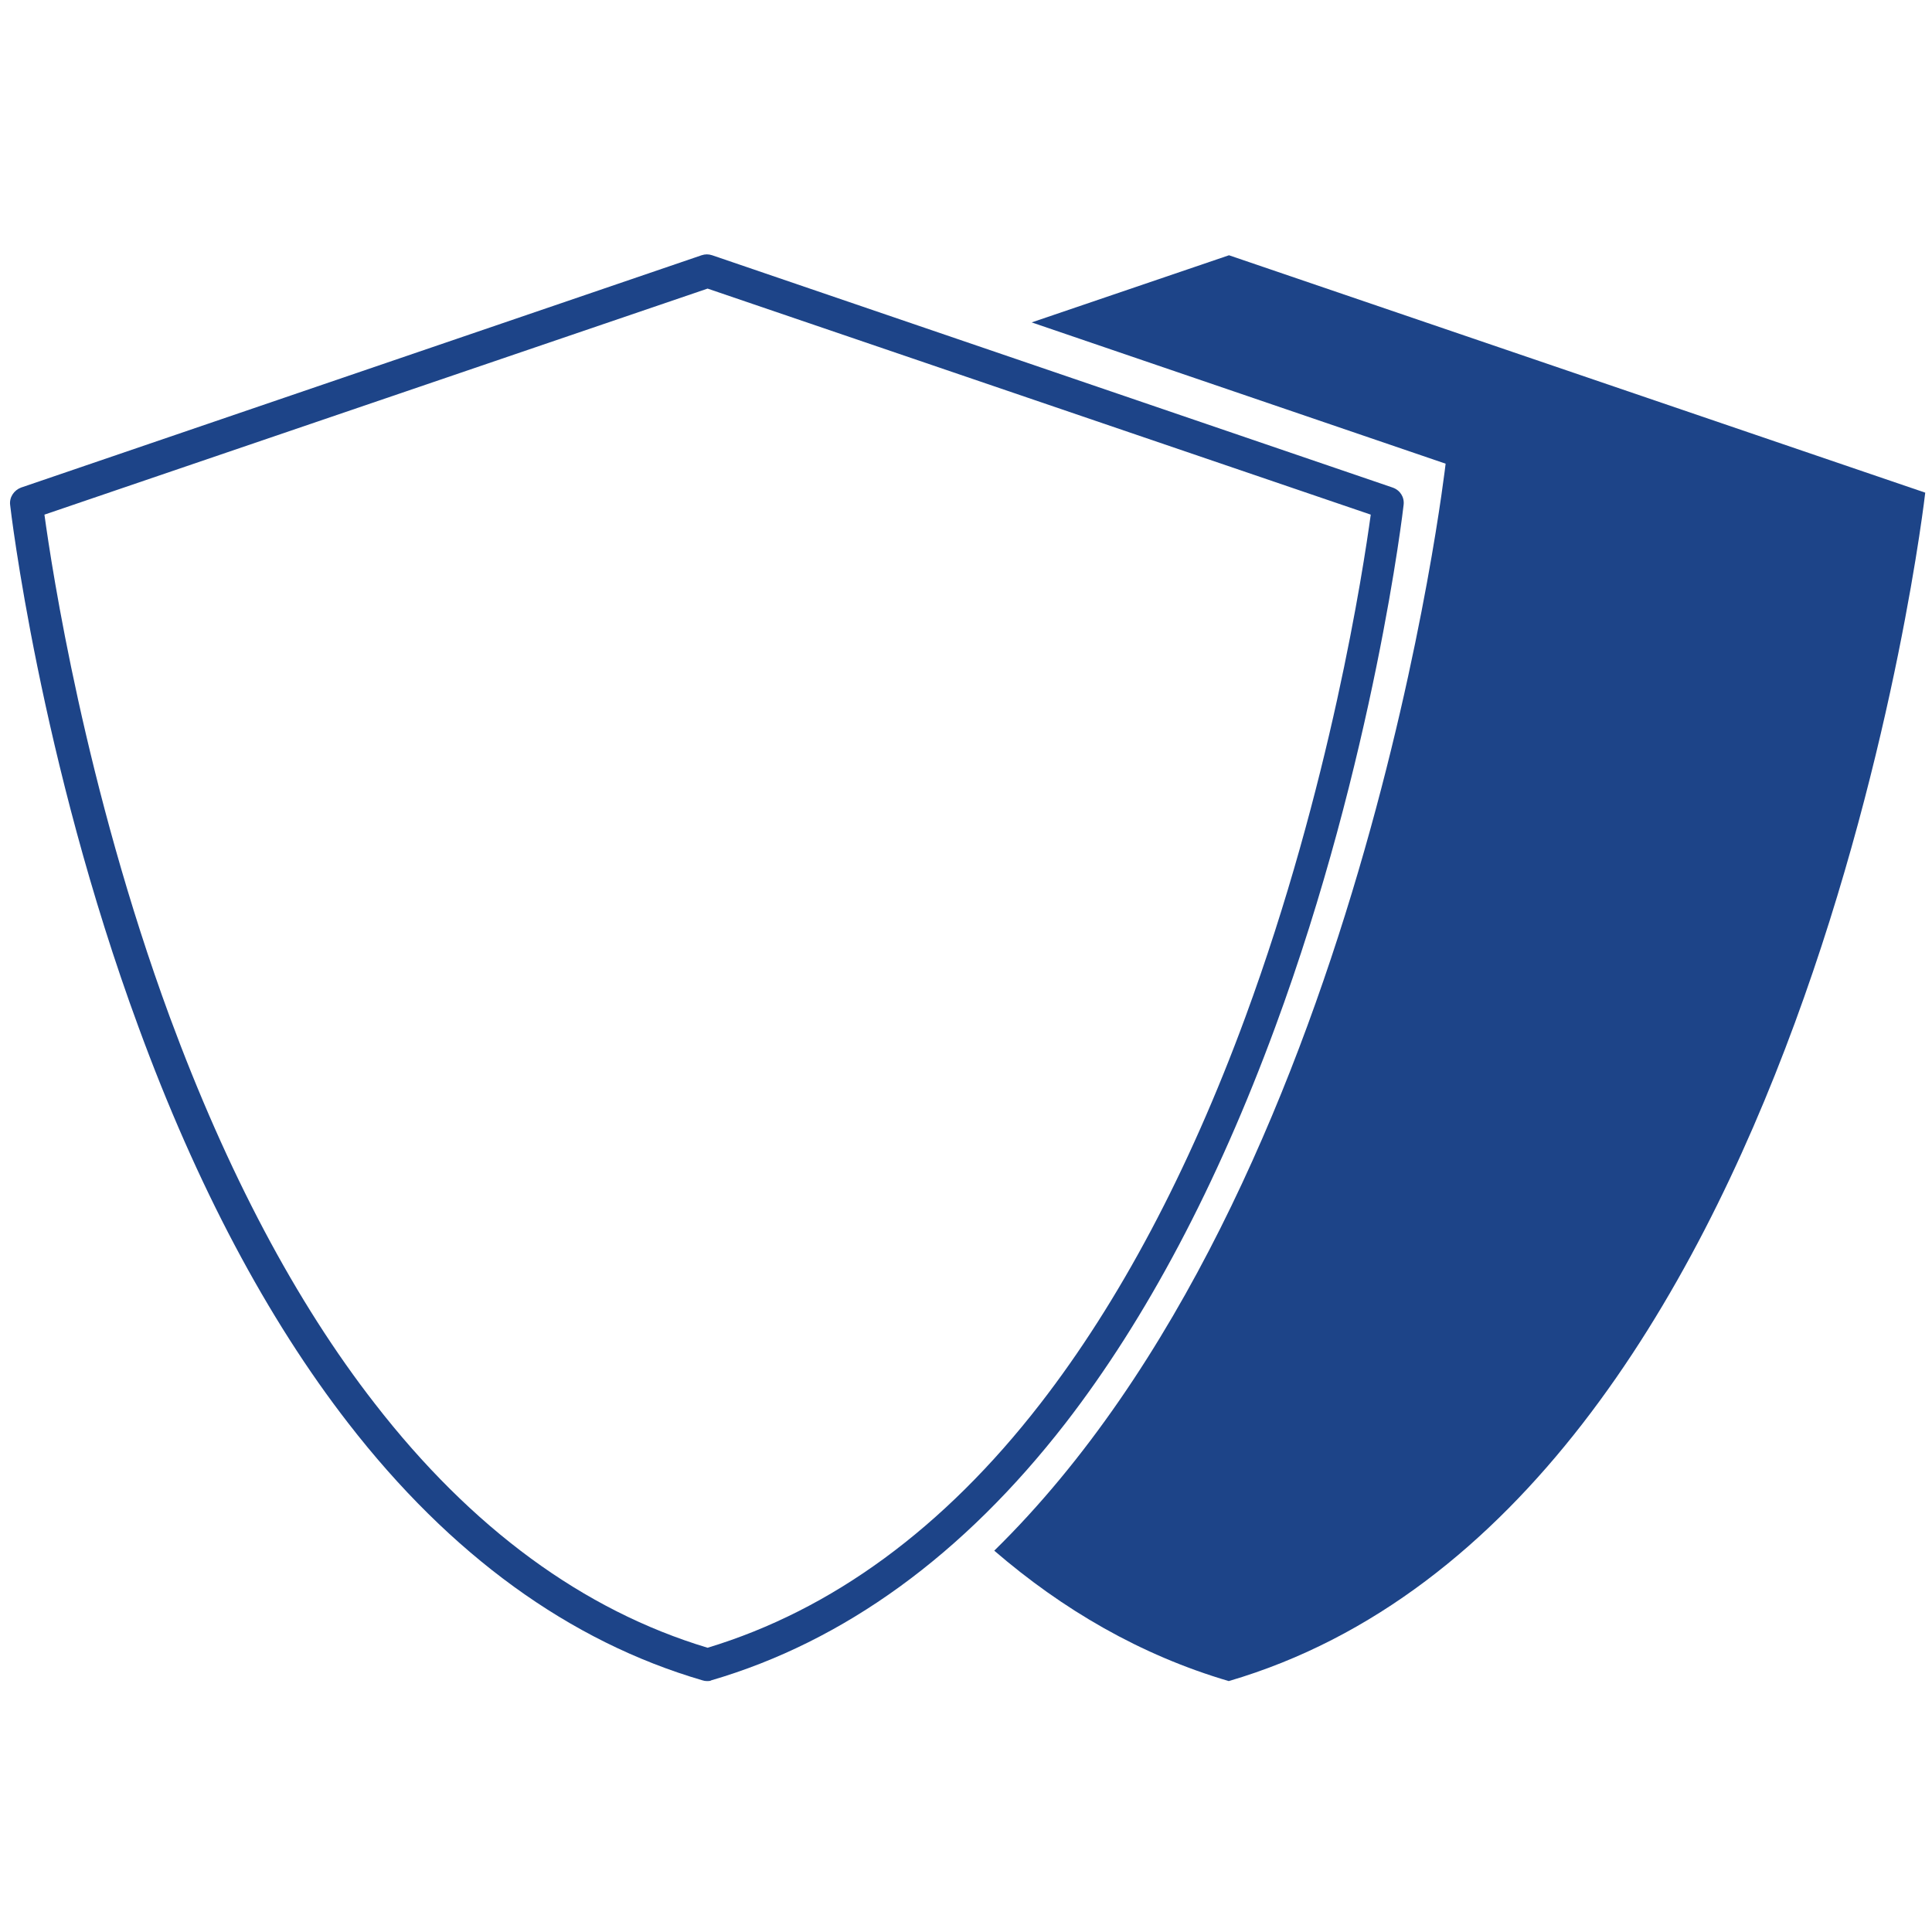
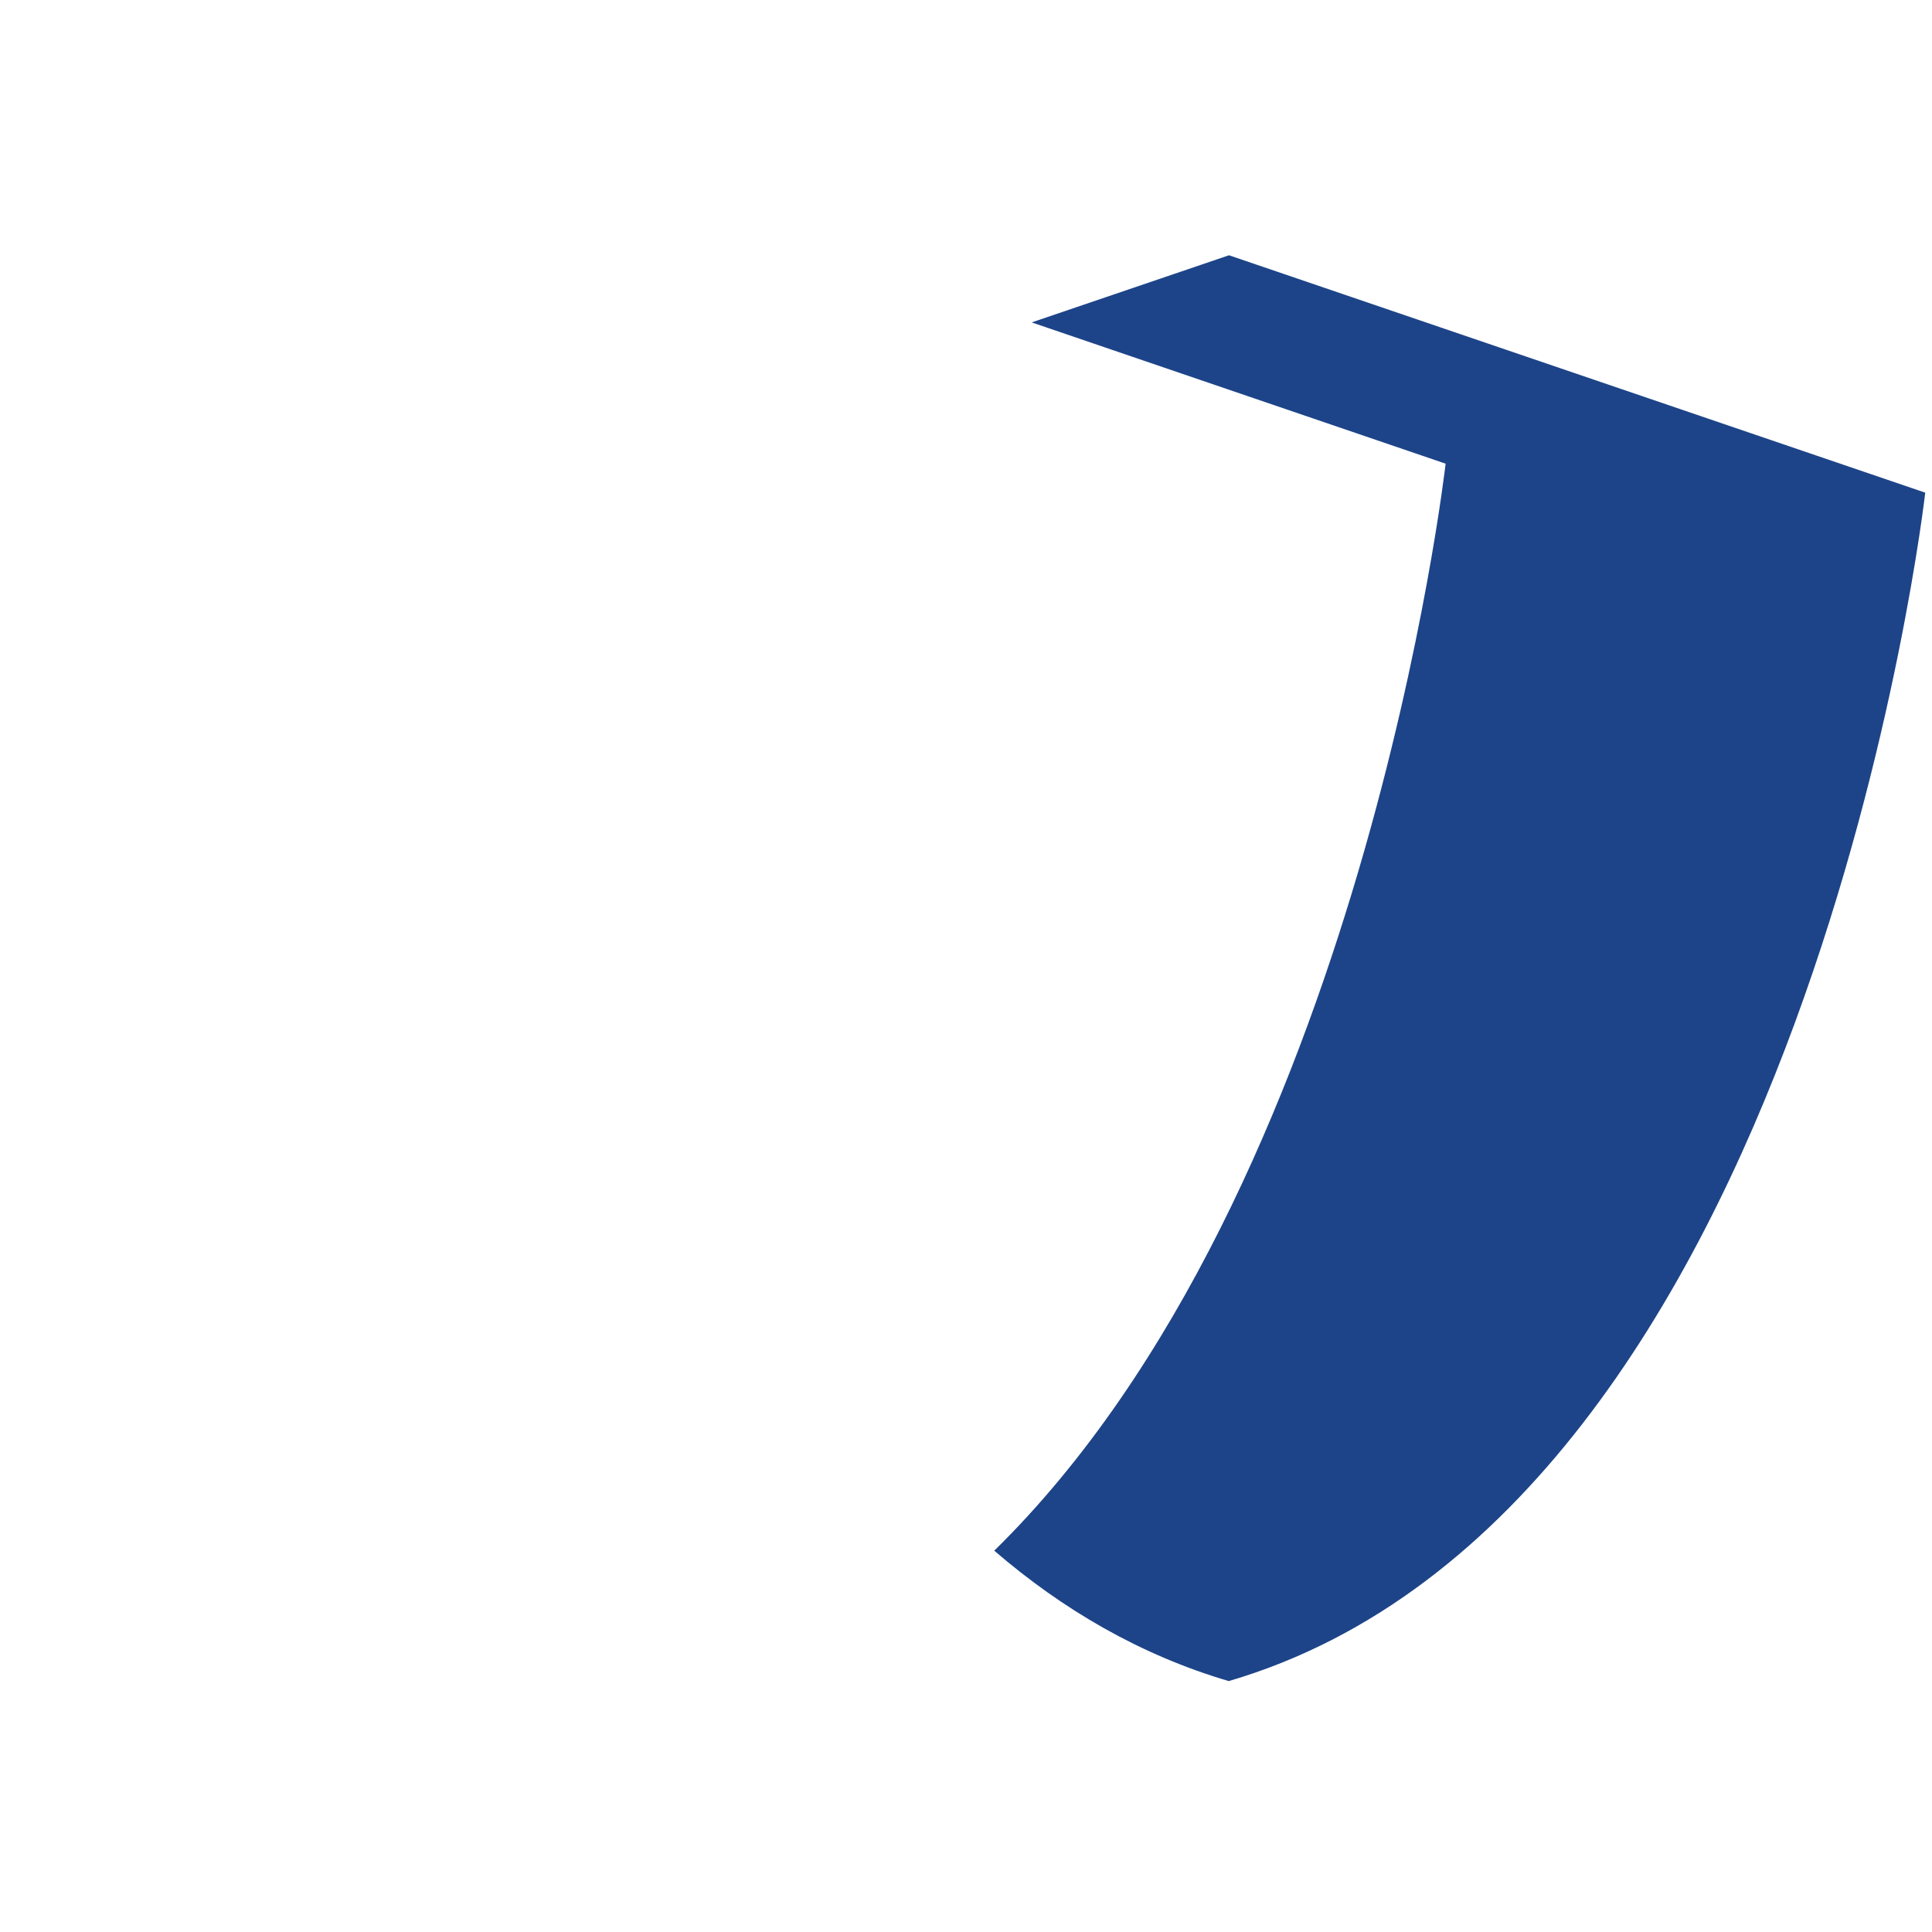
<svg xmlns="http://www.w3.org/2000/svg" version="1.1" id="Layer_1" x="0px" y="0px" viewBox="0 0 80 80" style="enable-background:new 0 0 80 80;" xml:space="preserve">
  <style type="text/css">
	.st0{fill:#1D4488;}
</style>
  <g>
    <path class="st0" d="M50.89,10.57l-8.17,2.78l17.14,5.85c0,0-3.42,30.04-18.69,45.01c2.82,2.43,6.04,4.32,9.71,5.4   C74.93,62.56,79.72,20.4,79.72,20.4L50.89,10.57z" />
-     <path class="st0" d="M29.28,69.61c-0.07,0-0.13-0.01-0.19-0.03c-5.51-1.61-10.44-5.19-14.67-10.65c-3.35-4.32-6.28-9.84-8.68-16.39   c-4.1-11.12-5.31-21.52-5.32-21.63c-0.04-0.32,0.16-0.61,0.45-0.72l28.18-9.62c0.15-0.05,0.29-0.05,0.44,0l28.18,9.62   c0.31,0.11,0.49,0.4,0.45,0.72c-0.01,0.11-1.22,10.52-5.32,21.63c-2.41,6.54-5.33,12.06-8.68,16.39   c-4.23,5.45-9.16,9.04-14.67,10.65C29.41,69.61,29.34,69.61,29.28,69.61z M1.84,21.31c0.31,2.26,1.68,11.26,5.19,20.8   c2.37,6.41,5.21,11.8,8.49,16.01c4,5.16,8.63,8.56,13.78,10.11c5.15-1.56,9.78-4.95,13.78-10.11c3.27-4.22,6.13-9.6,8.49-16.01   c3.51-9.54,4.88-18.54,5.19-20.8l-27.46-9.36L1.84,21.31z" />
  </g>
</svg>